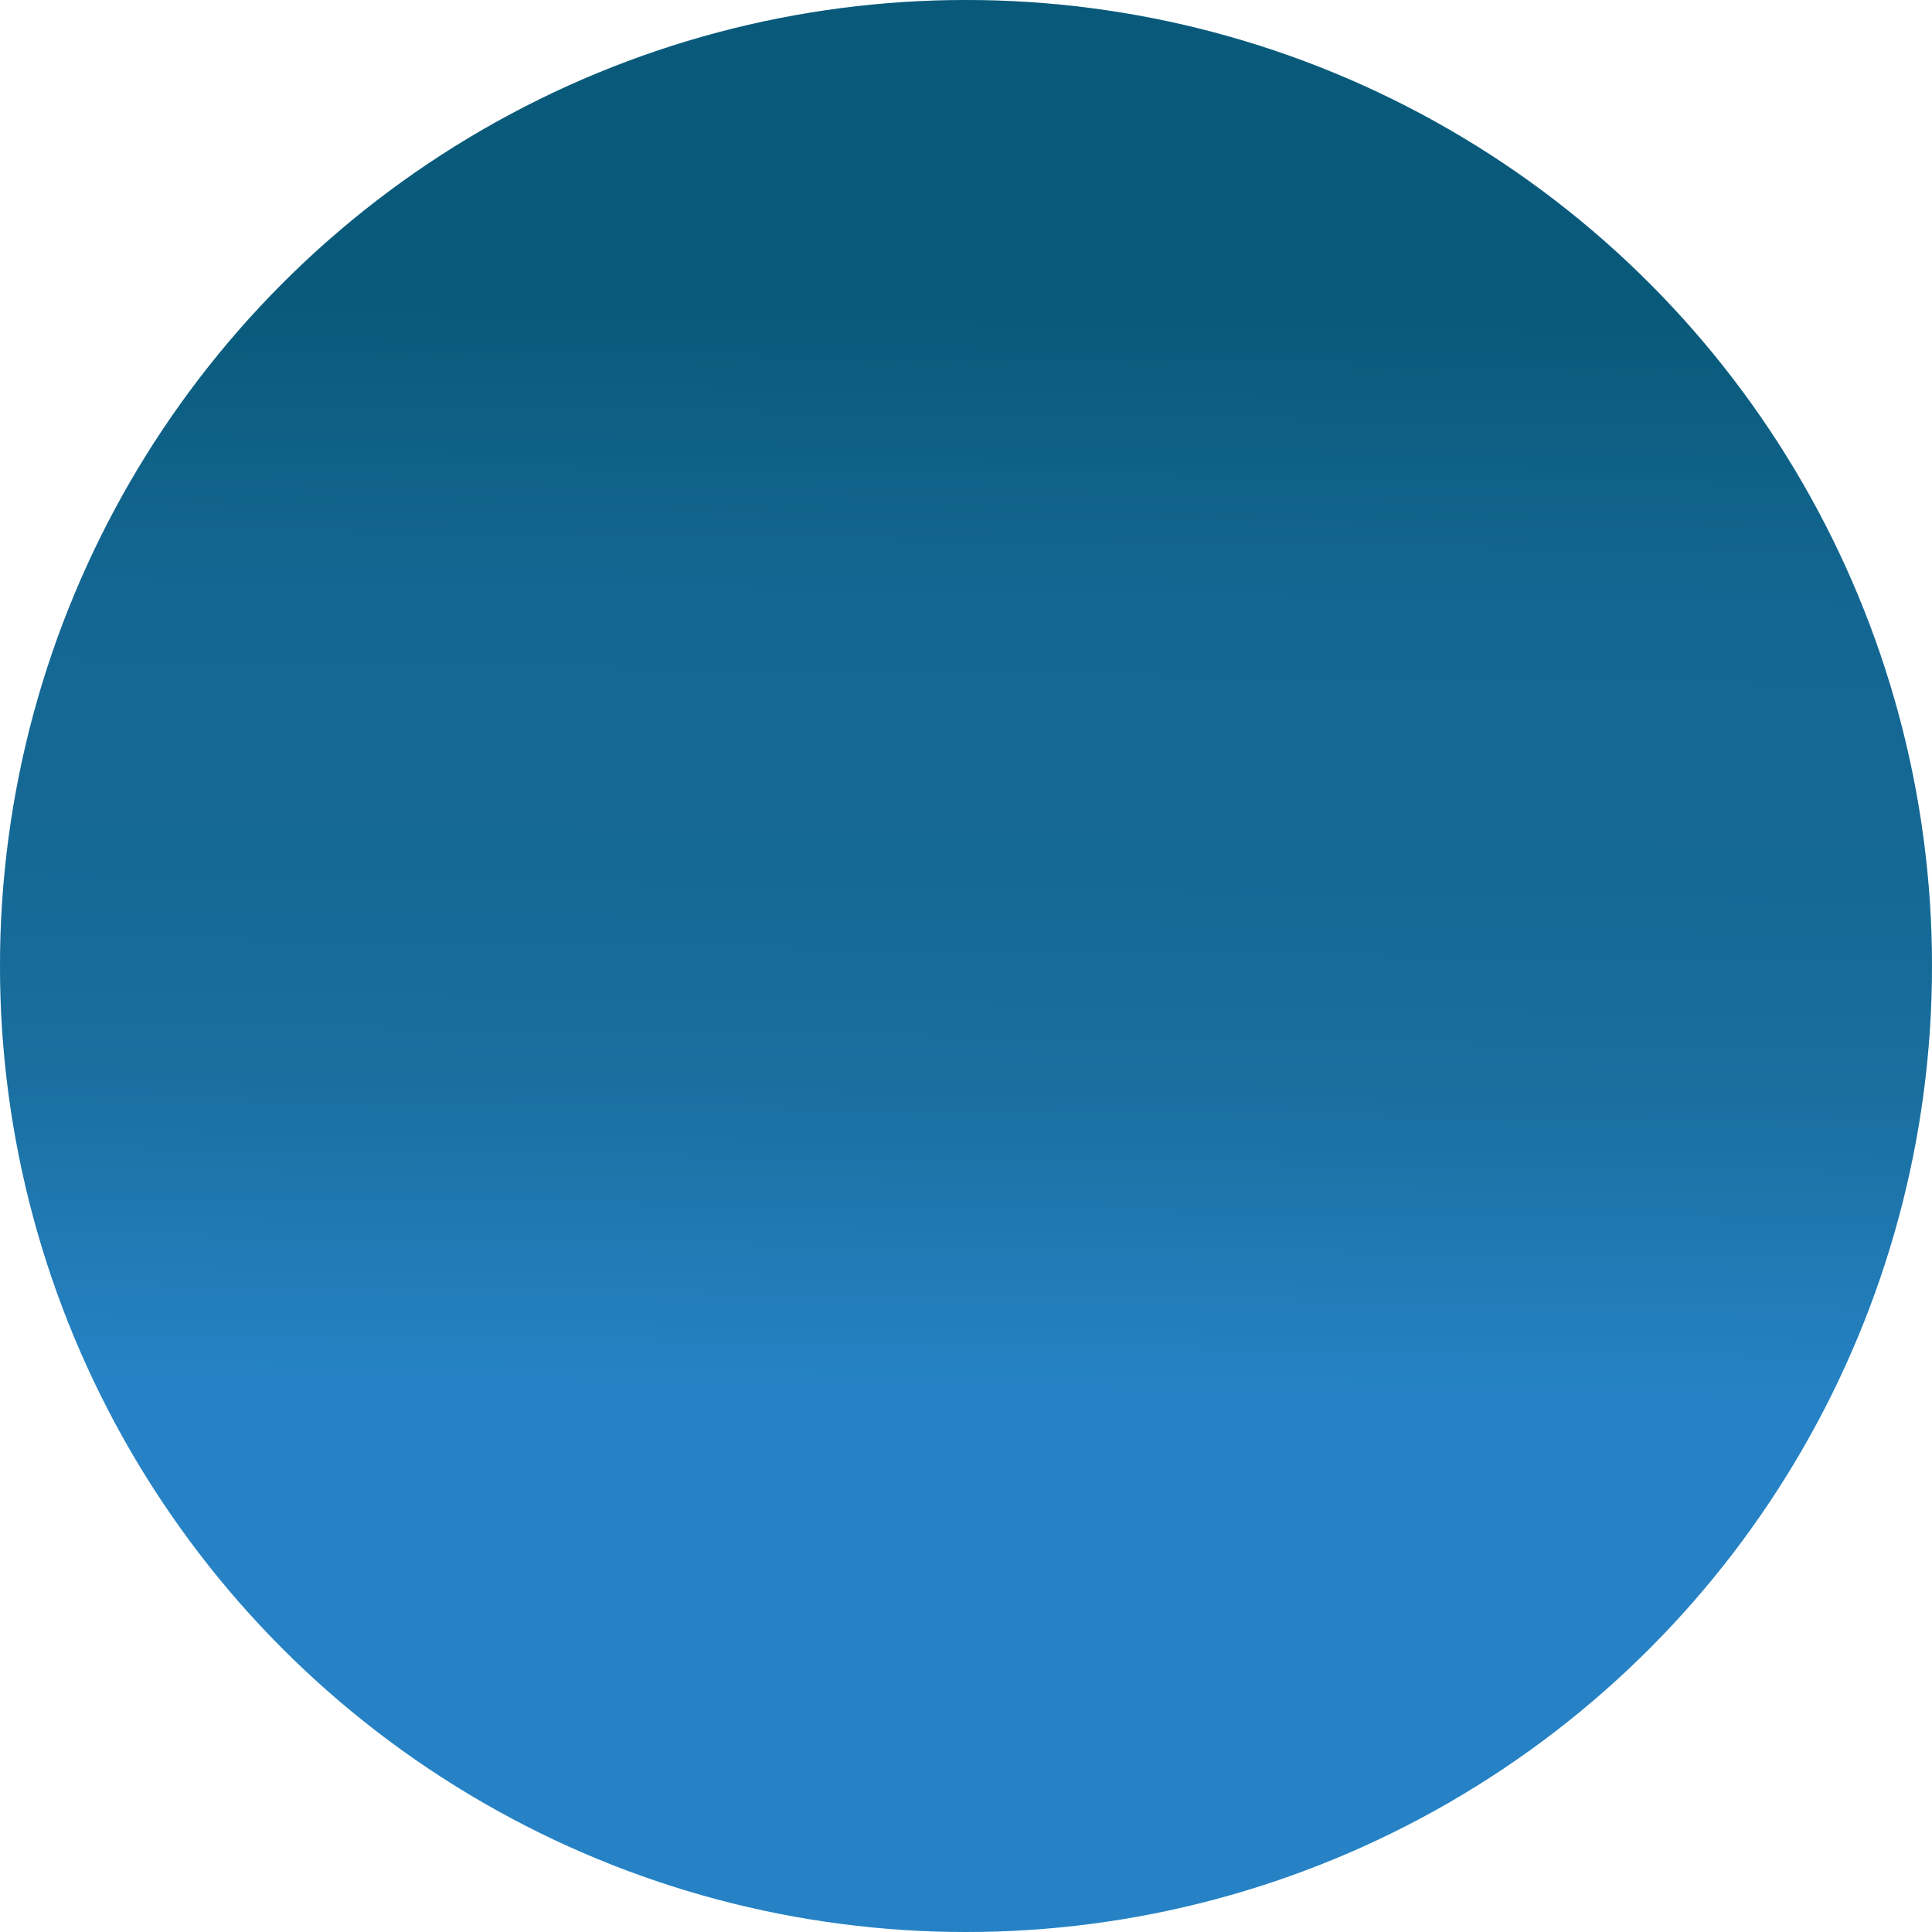
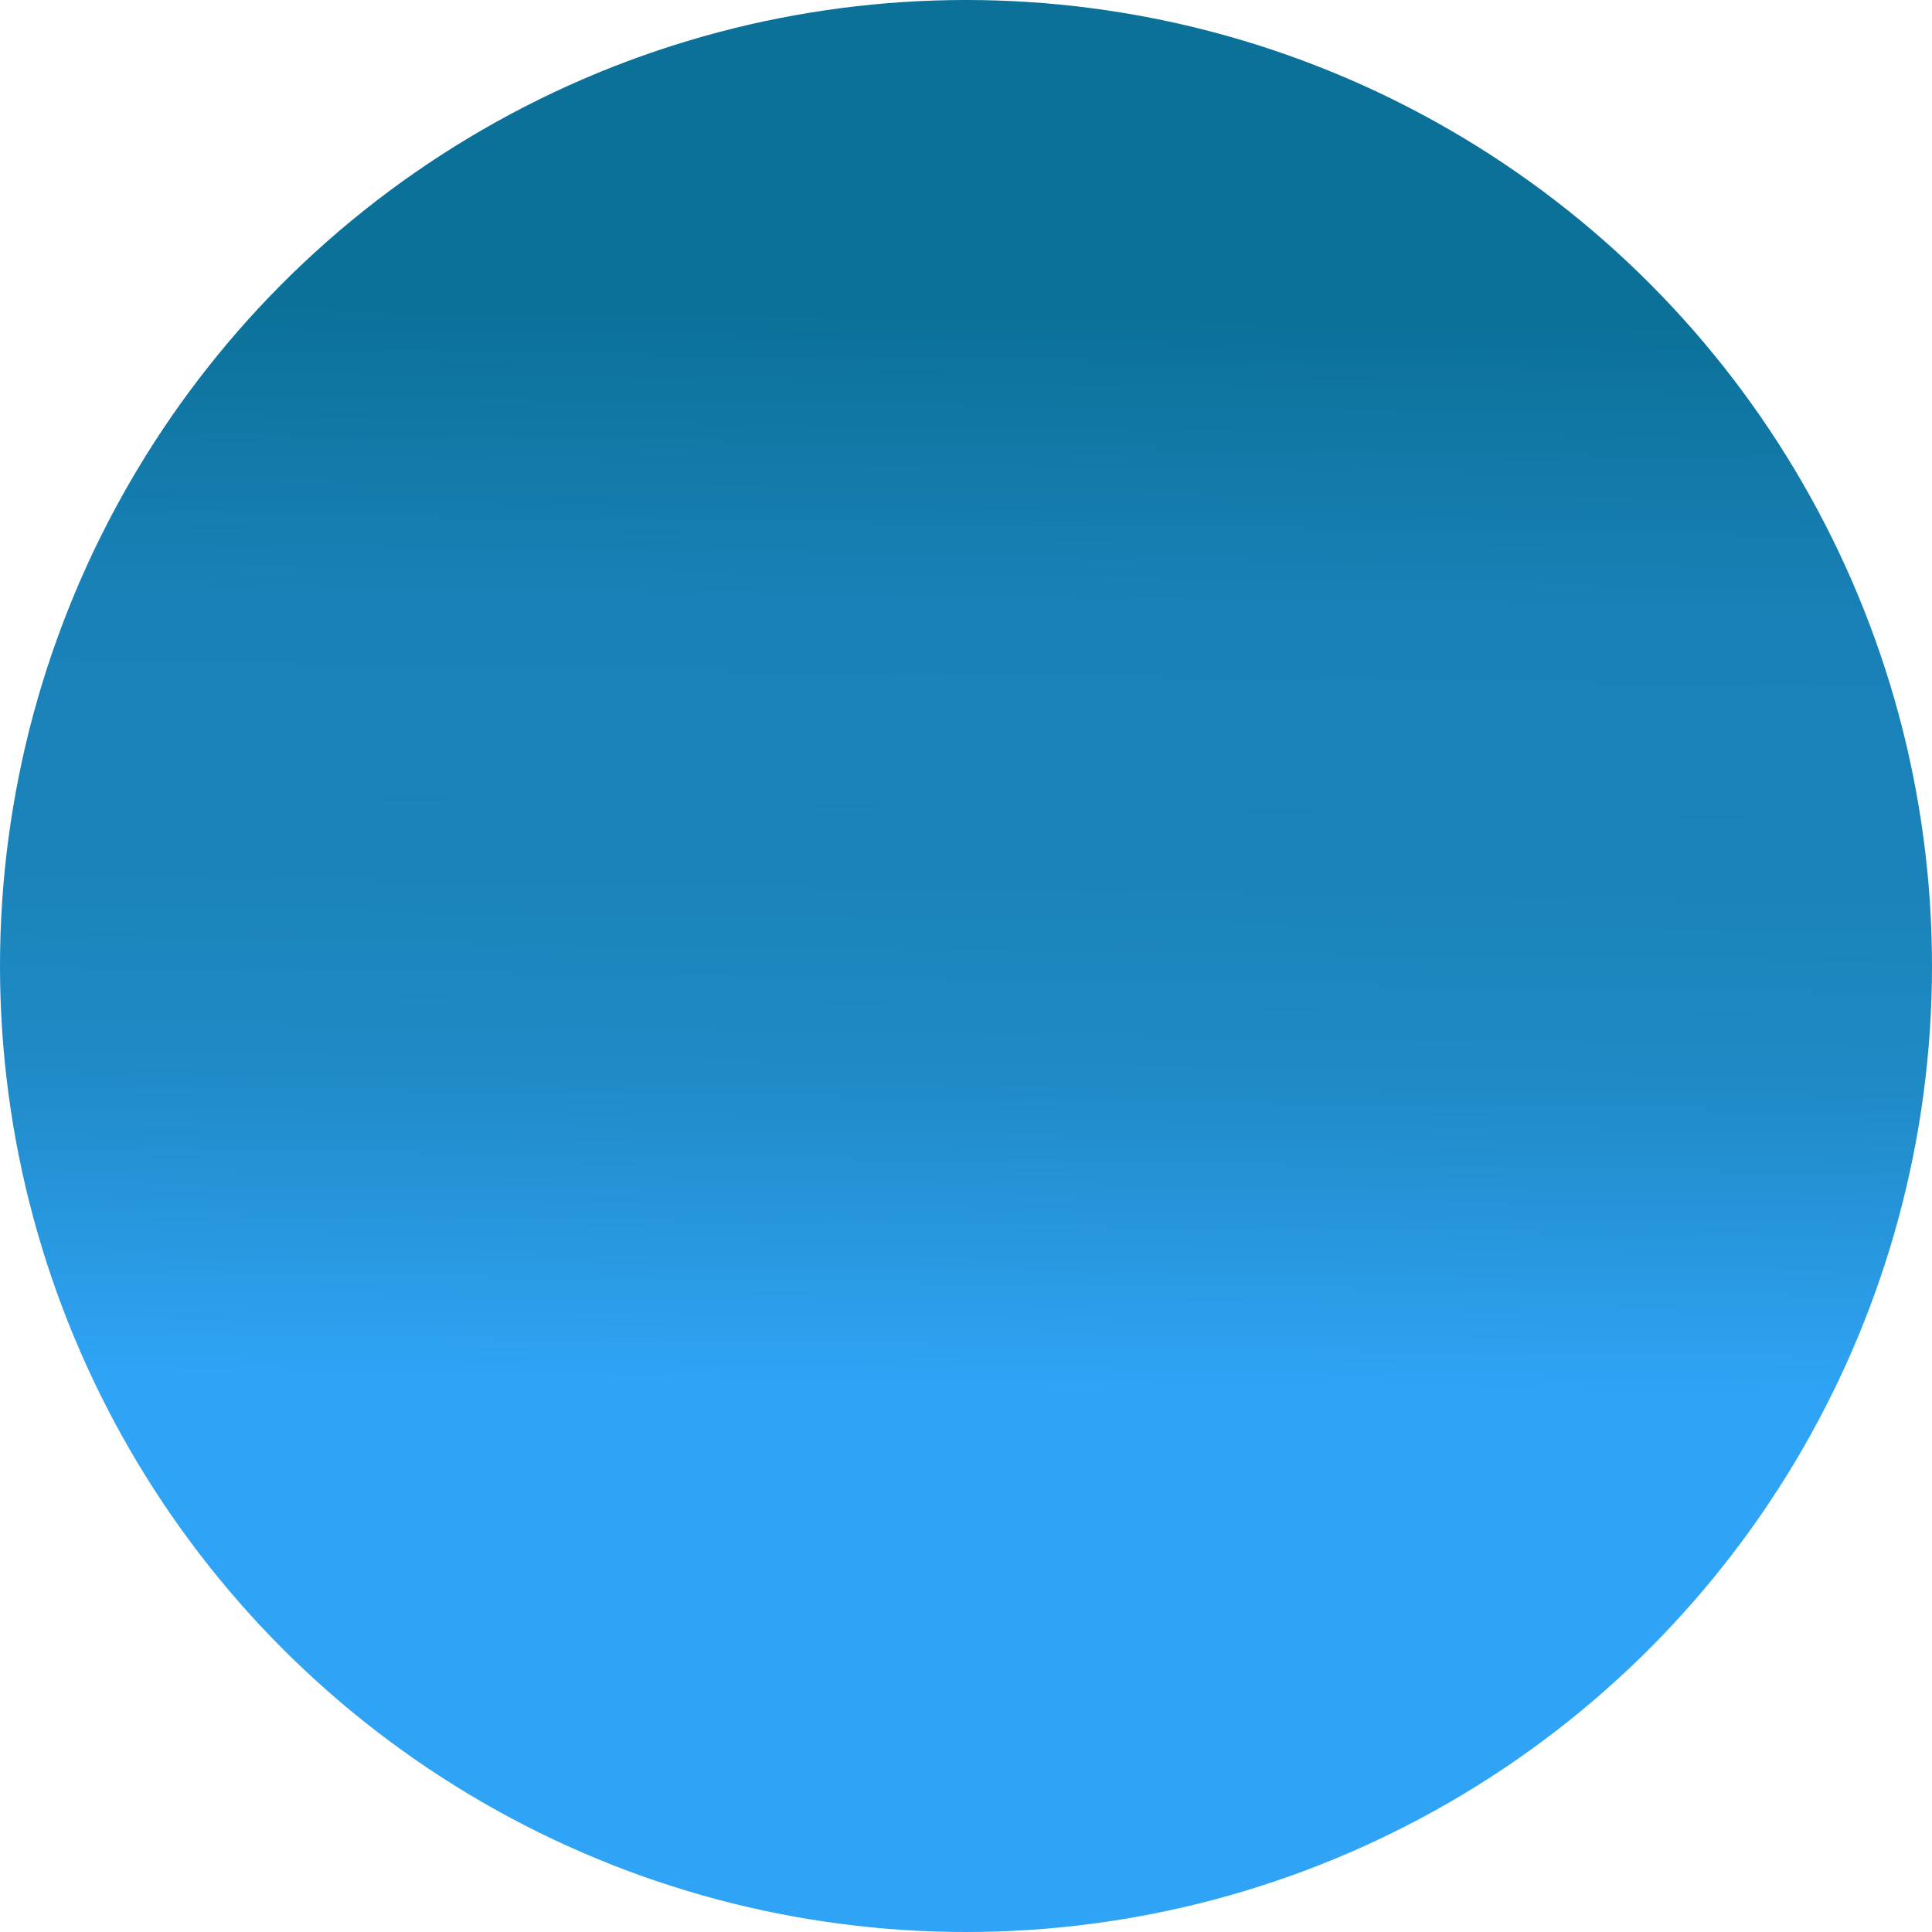
<svg xmlns="http://www.w3.org/2000/svg" width="4847" height="4847" viewBox="0 0 4847 4847" fill="none">
  <circle cx="2423.5" cy="2423.5" r="2423.5" transform="rotate(-180 2423.5 2423.5)" fill="url(#paint0_linear)" />
-   <circle cx="2423.5" cy="2423.5" r="2423.5" transform="rotate(-180 2423.5 2423.5)" fill="black" fill-opacity="0.2" />
  <defs>
    <linearGradient id="paint0_linear" x1="2335.5" y1="1367.5" x2="2297" y2="4063" gradientUnits="userSpaceOnUse">
      <stop stop-color="#2FA3F5" />
      <stop offset="0" stop-color="#2FA3F5" />
      <stop offset="0.287" stop-color="#1F8AC6" />
      <stop offset="0.474" stop-color="#1A83BA" />
      <stop offset="0.729" stop-color="#1981B7" />
      <stop offset="1" stop-color="#0B7199" />
    </linearGradient>
  </defs>
</svg>